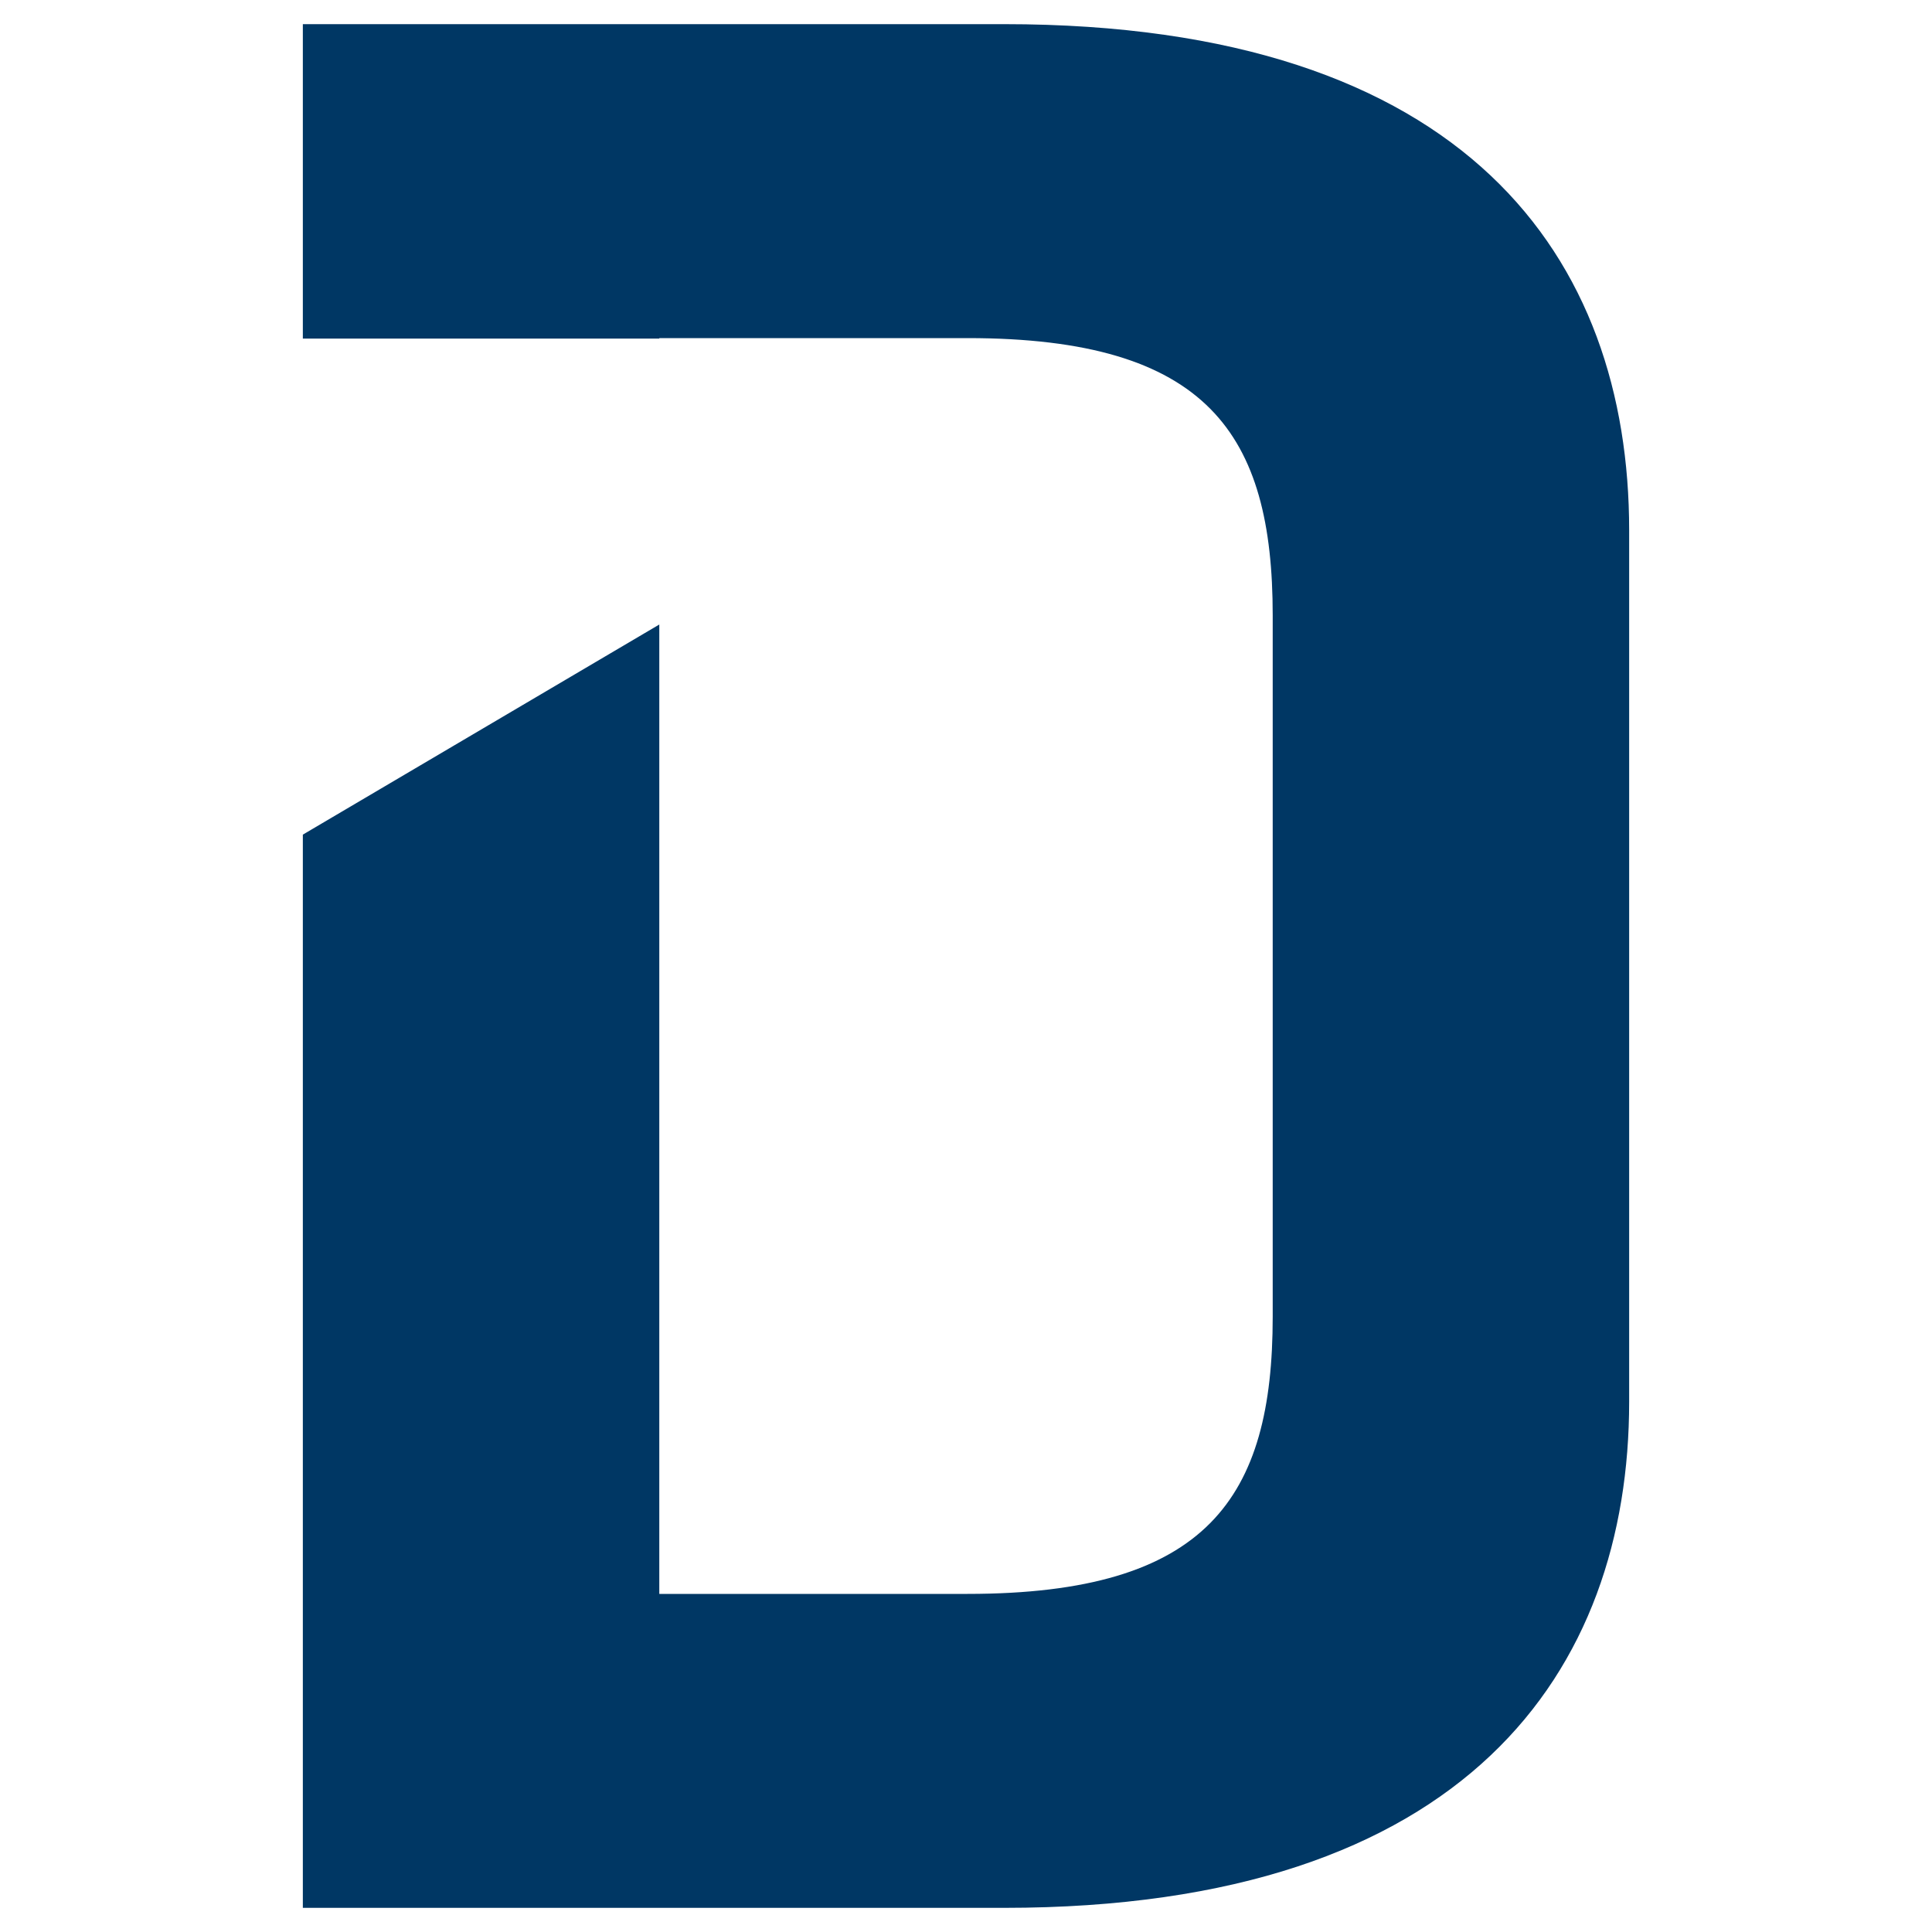
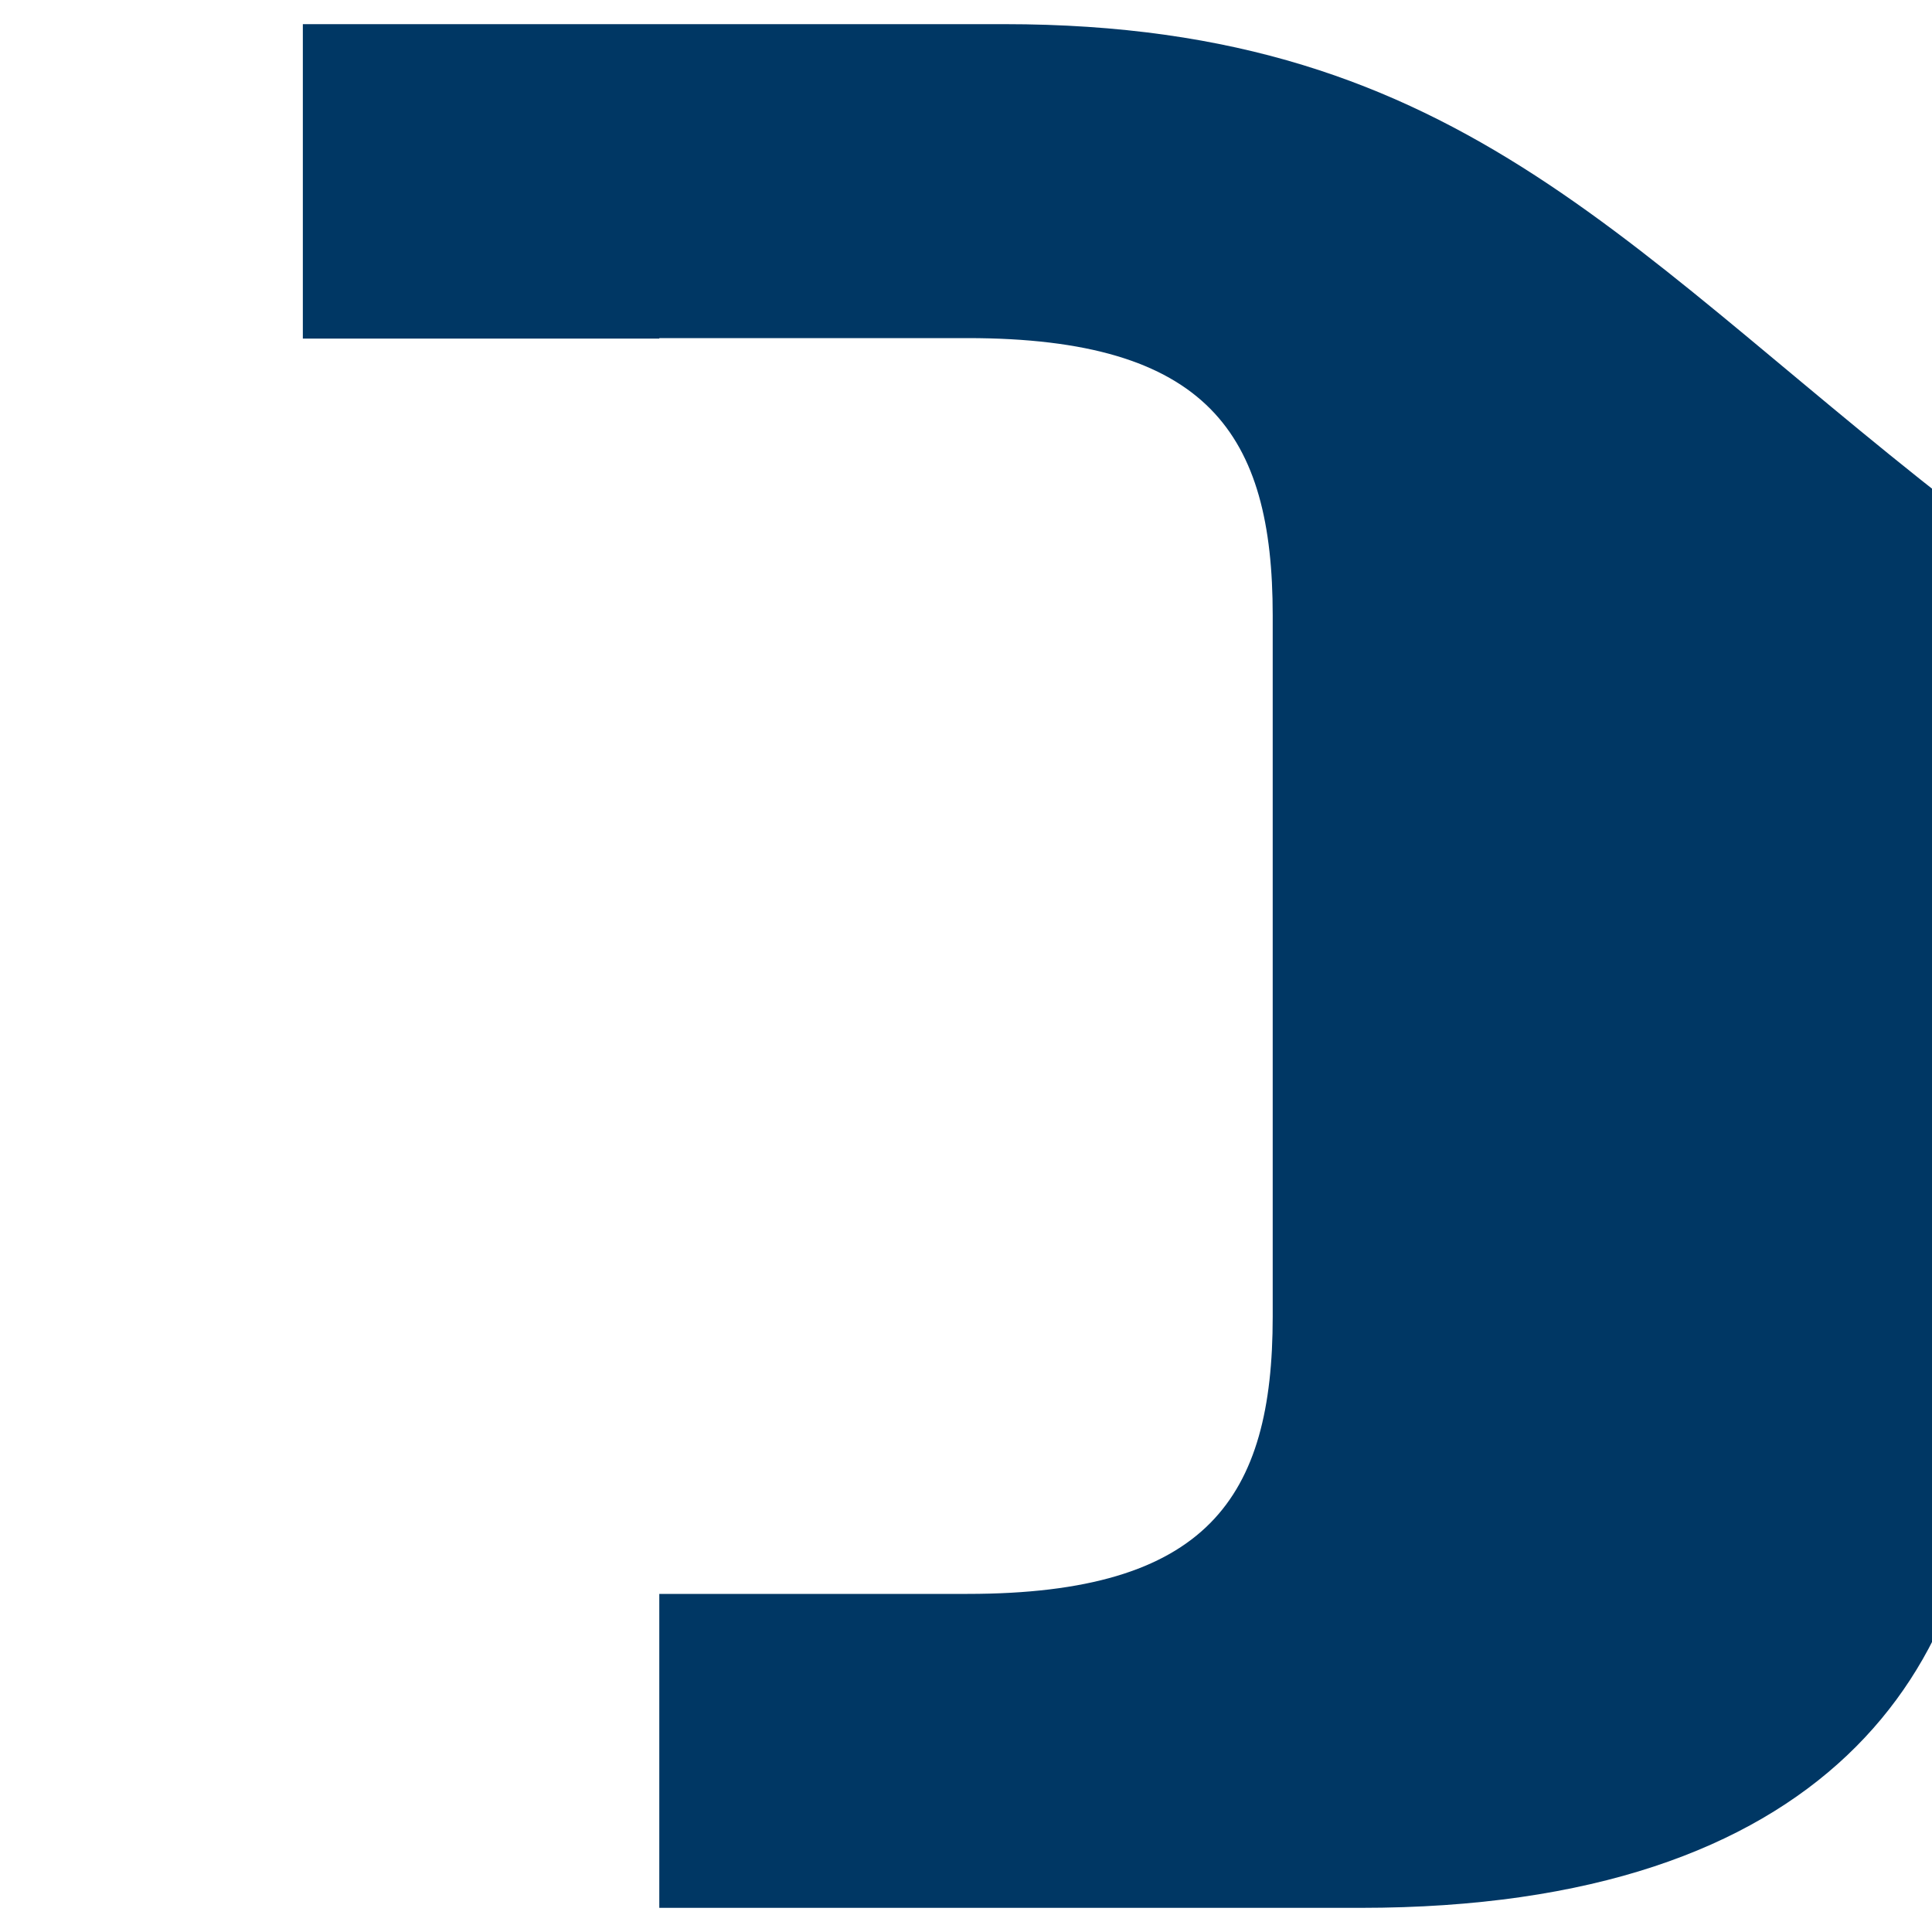
<svg xmlns="http://www.w3.org/2000/svg" viewBox="0 0 400 400">
-   <path fill="#003764" d="M207.9 5H62.7v65.1h73.8V70h63.8c49.8 0 63.2 19.9 63.2 57.4v145.2c0 37.5-13.5 57.4-63.2 57.4h-63.8V129.3l-73.8 43.5V395h145.2c96 0 129.4-49.2 129.4-104.8V109.8C337.3 53.6 303.9 5 207.9 5z" />
+   <path fill="#003764" d="M207.9 5H62.7v65.1h73.8V70h63.8c49.8 0 63.2 19.9 63.2 57.4v145.2c0 37.5-13.5 57.4-63.2 57.4h-63.8V129.3V395h145.2c96 0 129.4-49.2 129.4-104.8V109.8C337.3 53.6 303.9 5 207.9 5z" />
</svg>